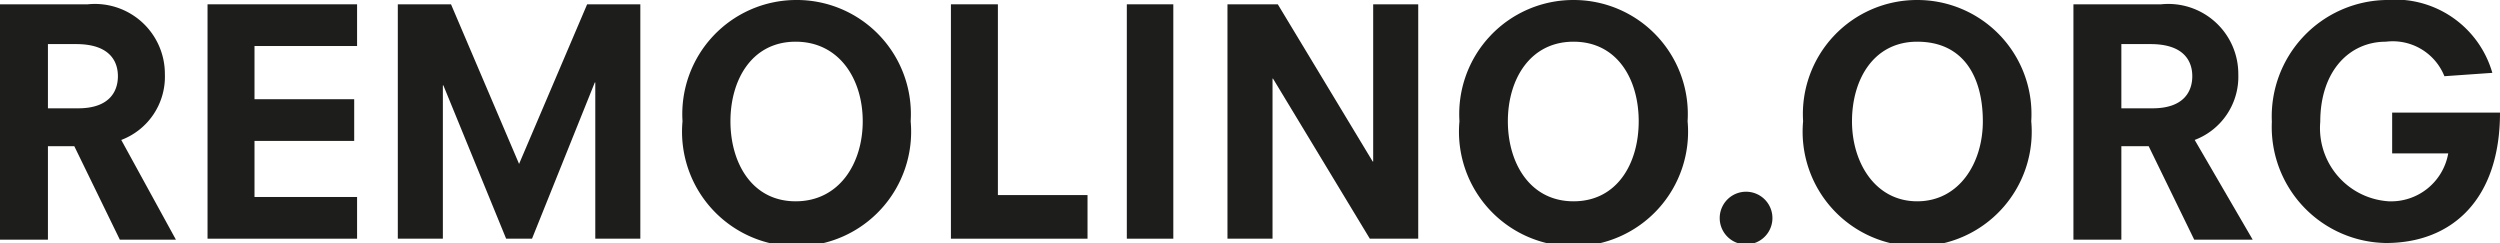
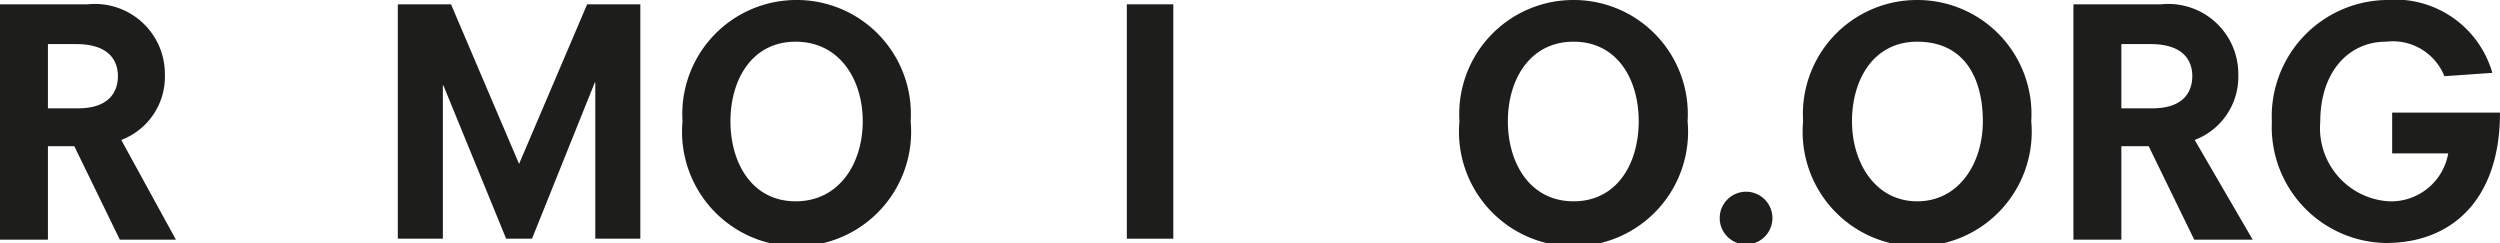
<svg xmlns="http://www.w3.org/2000/svg" viewBox="0 0 52.16 5.07">
  <defs>
    <style>.cls-1{fill:#1d1d1b;}</style>
  </defs>
  <title>logo_remo</title>
  <g id="Capa_2" data-name="Capa 2">
    <g id="Layer_1" data-name="Layer 1">
      <path class="cls-1" d="M1.63,2.26c.66,0,.83-.36.83-.67S2.29.92,1.59.92H1V2.26Zm-.08.79H1V5H0V.09H1.83A1.46,1.46,0,0,1,3.44,1.55a1.41,1.41,0,0,1-.91,1.37L3.67,5H2.5Z" />
-       <polygon class="cls-1" points="7.45 4.11 5.31 4.11 5.31 2.94 7.39 2.94 7.39 2.07 5.31 2.07 5.31 0.96 7.45 0.96 7.45 0.09 4.33 0.09 4.33 4.98 7.45 4.98 7.45 4.11" />
      <polygon class="cls-1" points="13.36 0.09 12.25 0.09 10.83 3.42 9.41 0.09 8.3 0.09 8.3 4.98 9.24 4.98 9.24 1.78 9.25 1.78 10.56 4.98 11.1 4.98 12.41 1.72 12.42 1.72 12.42 4.98 13.36 4.98 13.36 0.09" />
      <path class="cls-1" d="M16.6.87c-.91,0-1.36.79-1.36,1.66S15.69,4.2,16.6,4.2,18,3.41,18,2.53,17.51.87,16.6.87m0-.87A2.38,2.38,0,0,1,19,2.53a2.39,2.39,0,1,1-4.76,0A2.38,2.38,0,0,1,16.6,0" />
-       <polygon class="cls-1" points="22.69 4.07 20.82 4.07 20.82 0.09 19.84 0.09 19.84 4.98 22.69 4.98 22.69 4.07" />
      <rect class="cls-1" x="23.51" y="0.09" width="0.97" height="4.89" />
-       <polygon class="cls-1" points="29.59 0.09 28.65 0.09 28.65 3.37 28.64 3.37 26.66 0.09 25.61 0.09 25.61 4.98 26.55 4.98 26.55 1.64 26.56 1.64 28.58 4.98 29.59 4.98 29.59 0.09" />
      <path class="cls-1" d="M32.83.87c-.91,0-1.37.79-1.37,1.66s.46,1.67,1.37,1.67,1.36-.79,1.36-1.67S33.74.87,32.83.87m0-.87a2.38,2.38,0,0,1,2.38,2.53,2.39,2.39,0,1,1-4.76,0A2.38,2.38,0,0,1,32.83,0" />
      <path class="cls-1" d="M36.43,4a.55.55,0,1,1,0,1.1.55.55,0,0,1,0-1.1" />
      <path class="cls-1" d="M40,.87c-.91,0-1.36.79-1.36,1.66S39.13,4.2,40,4.2s1.37-.79,1.37-1.67S41,.87,40,.87M40,0a2.38,2.38,0,0,1,2.38,2.53,2.39,2.39,0,1,1-4.76,0A2.38,2.38,0,0,1,40,0" />
      <path class="cls-1" d="M44.91,2.26c.66,0,.83-.36.83-.67s-.17-.67-.87-.67h-.61V2.26Zm-.08.79h-.57V5h-1V.09h1.83a1.46,1.46,0,0,1,1.61,1.46,1.41,1.41,0,0,1-.91,1.37L47,5H45.78Z" />
      <path class="cls-1" d="M49.91,2.35h2.25c0,1.81-1,2.72-2.38,2.72A2.42,2.42,0,0,1,47.4,2.54,2.43,2.43,0,0,1,49.78,0,2.11,2.11,0,0,1,52,1.52l-1,.07A1.16,1.16,0,0,0,49.78.87c-.77,0-1.37.62-1.37,1.67A1.53,1.53,0,0,0,49.84,4.2a1.21,1.21,0,0,0,1.24-1H49.91Z" />
    </g>
  </g>
</svg>